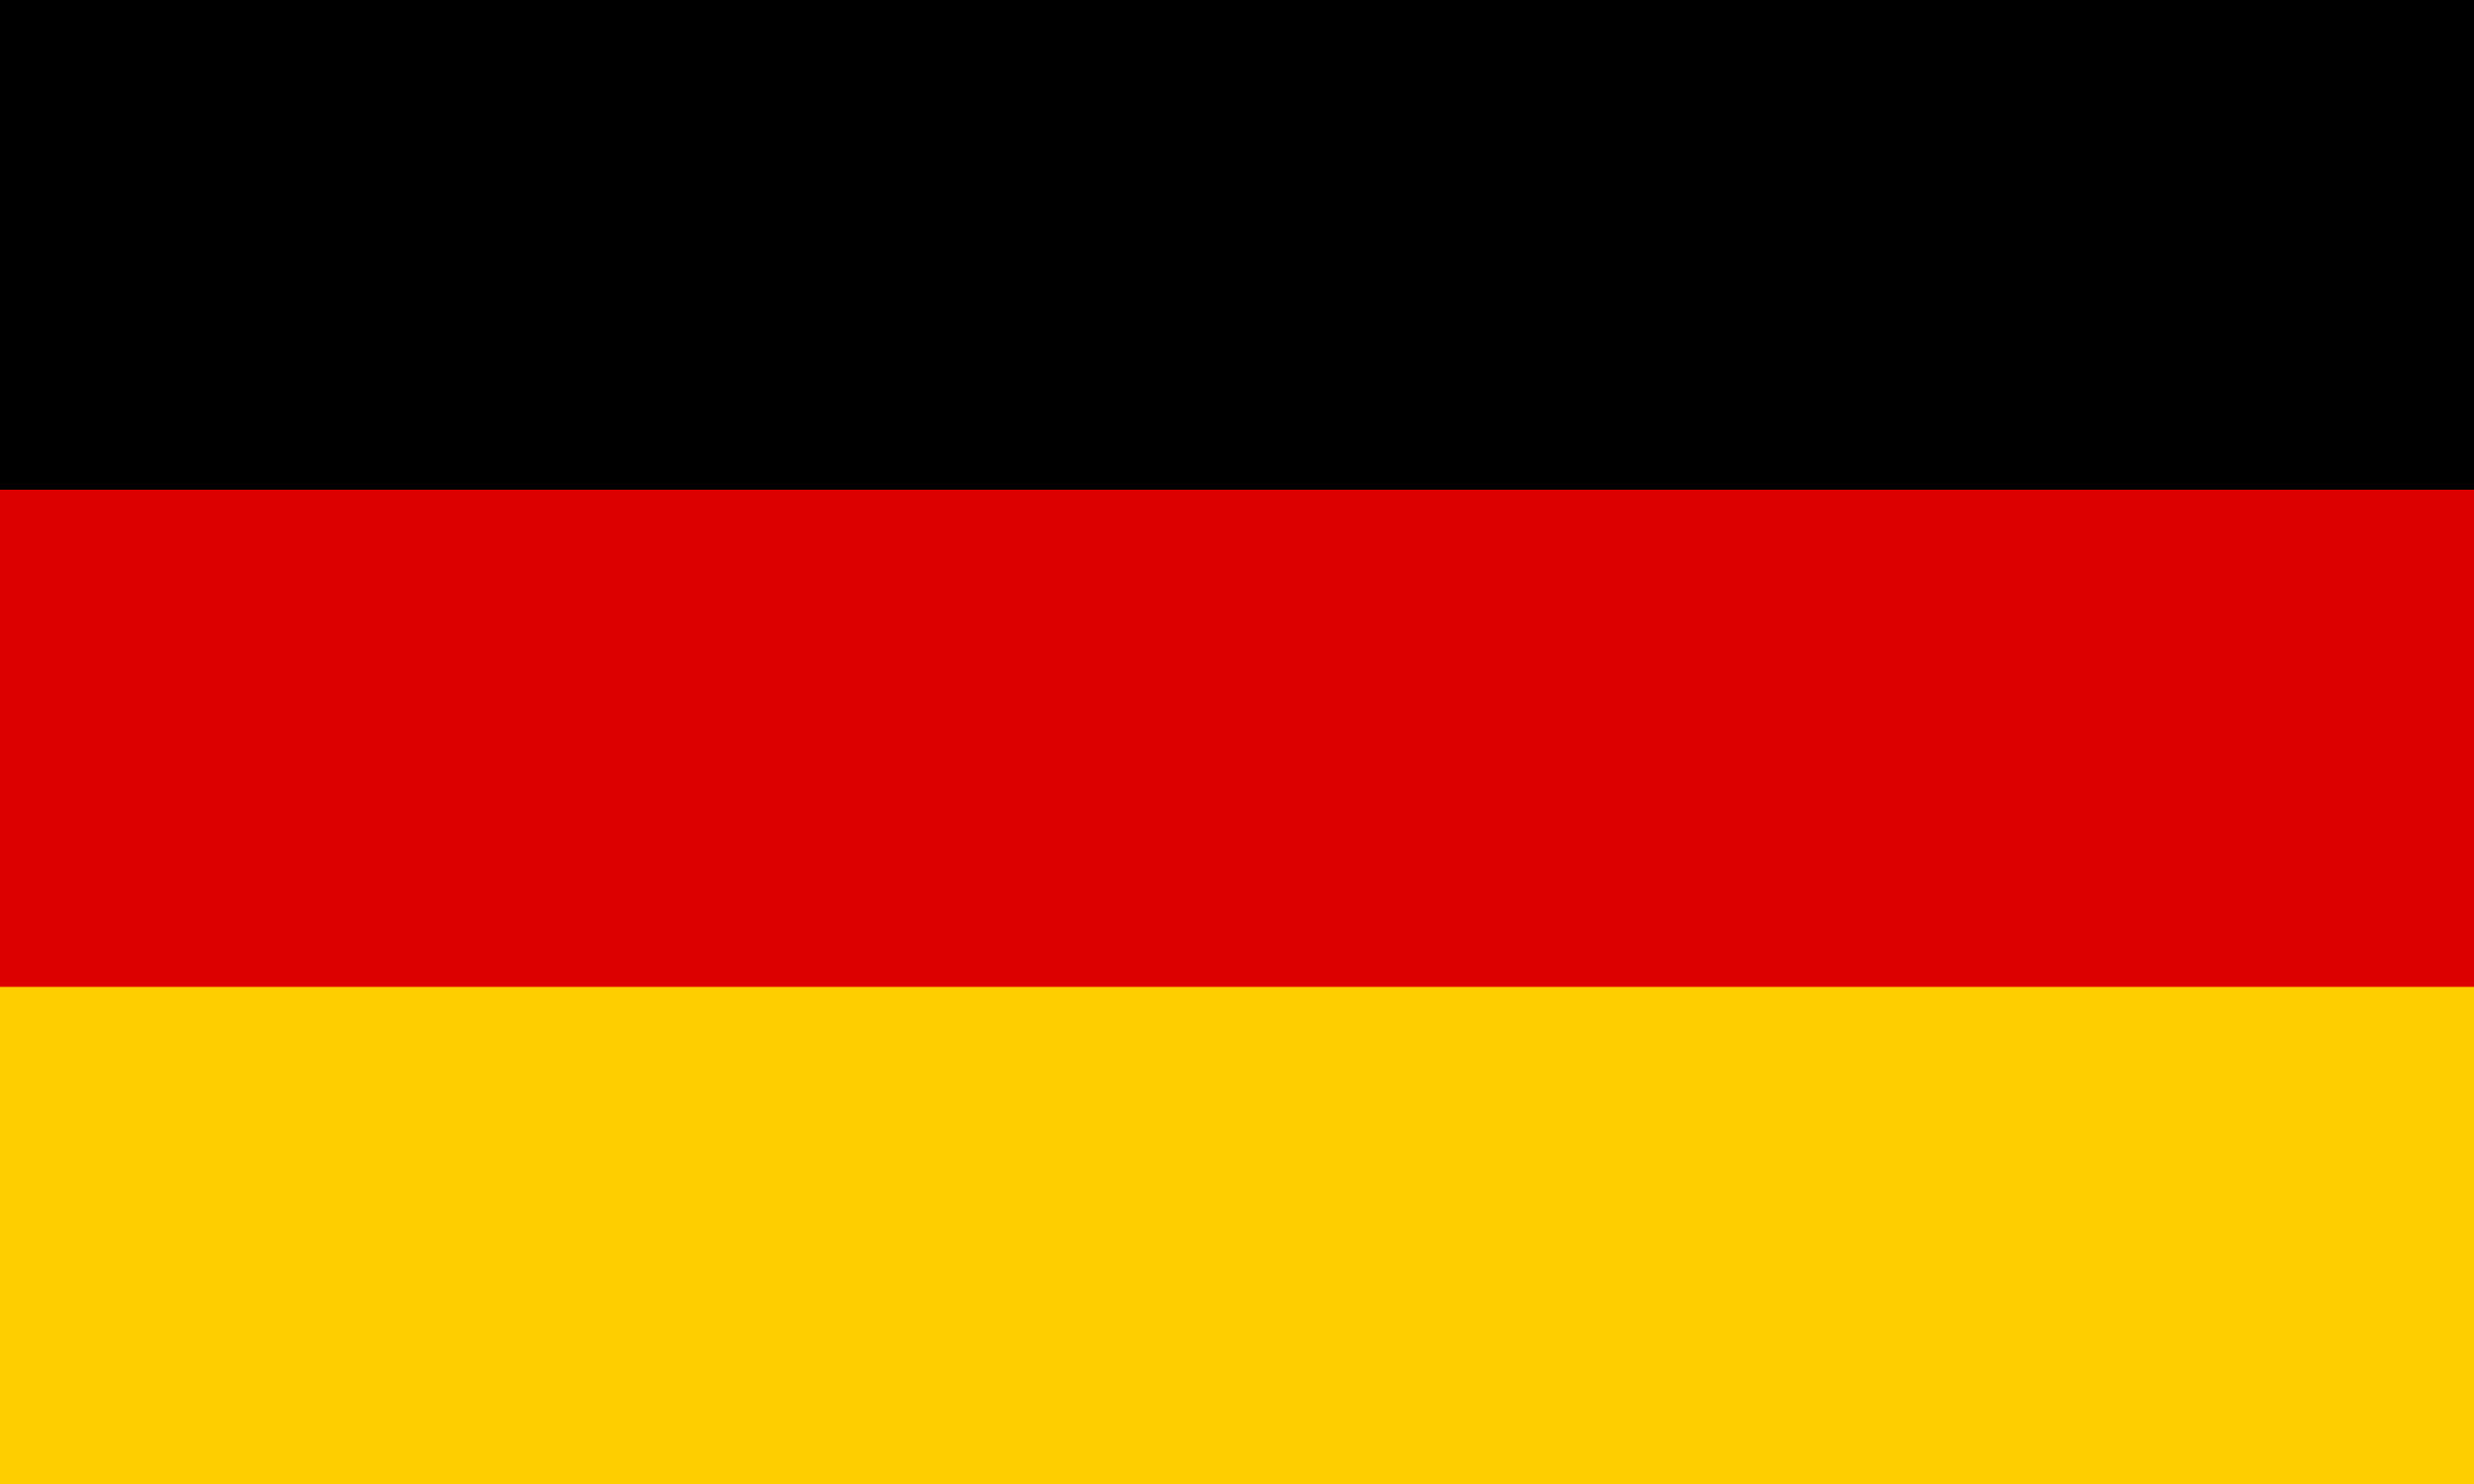
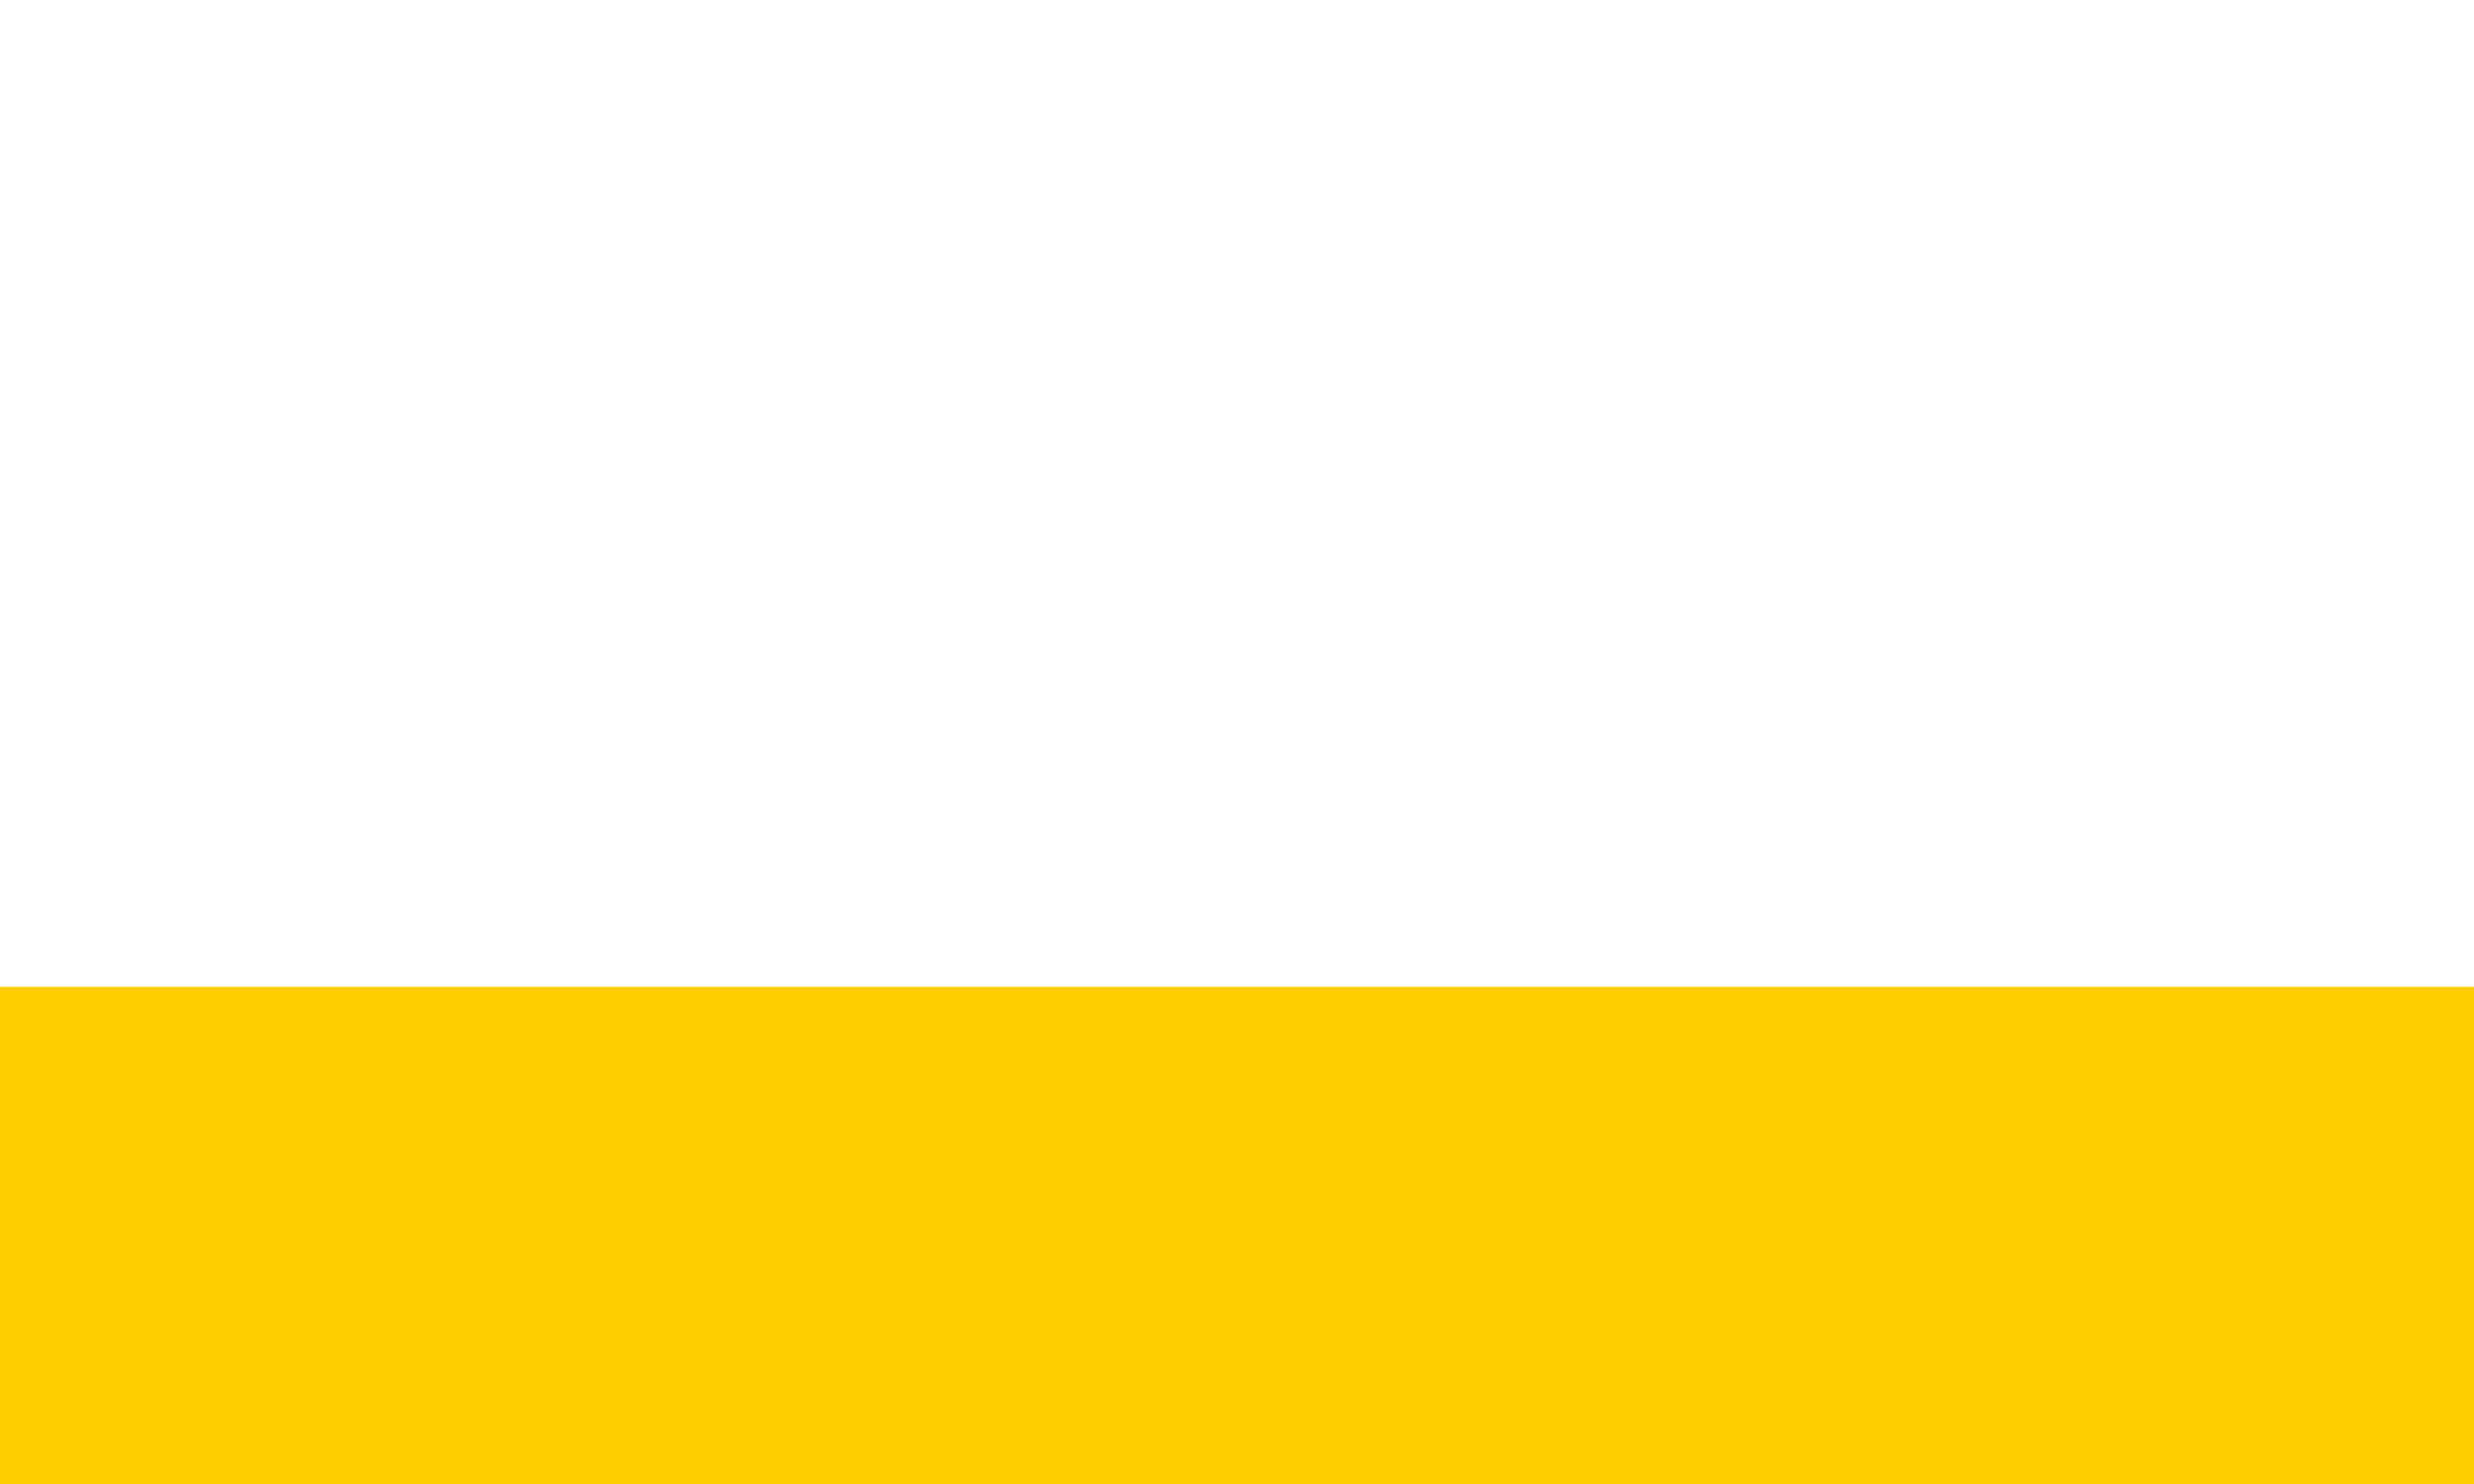
<svg xmlns="http://www.w3.org/2000/svg" width="30" height="18" viewBox="0 0 3 2" preserveAspectRatio="none">
-   <rect width="3" height="2" y="0" fill="#000" />
-   <rect width="3" height="2" y="0.66" fill="#D00" />
  <rect width="3" height="2" y="1.33" fill="#FFCE00" />
</svg>